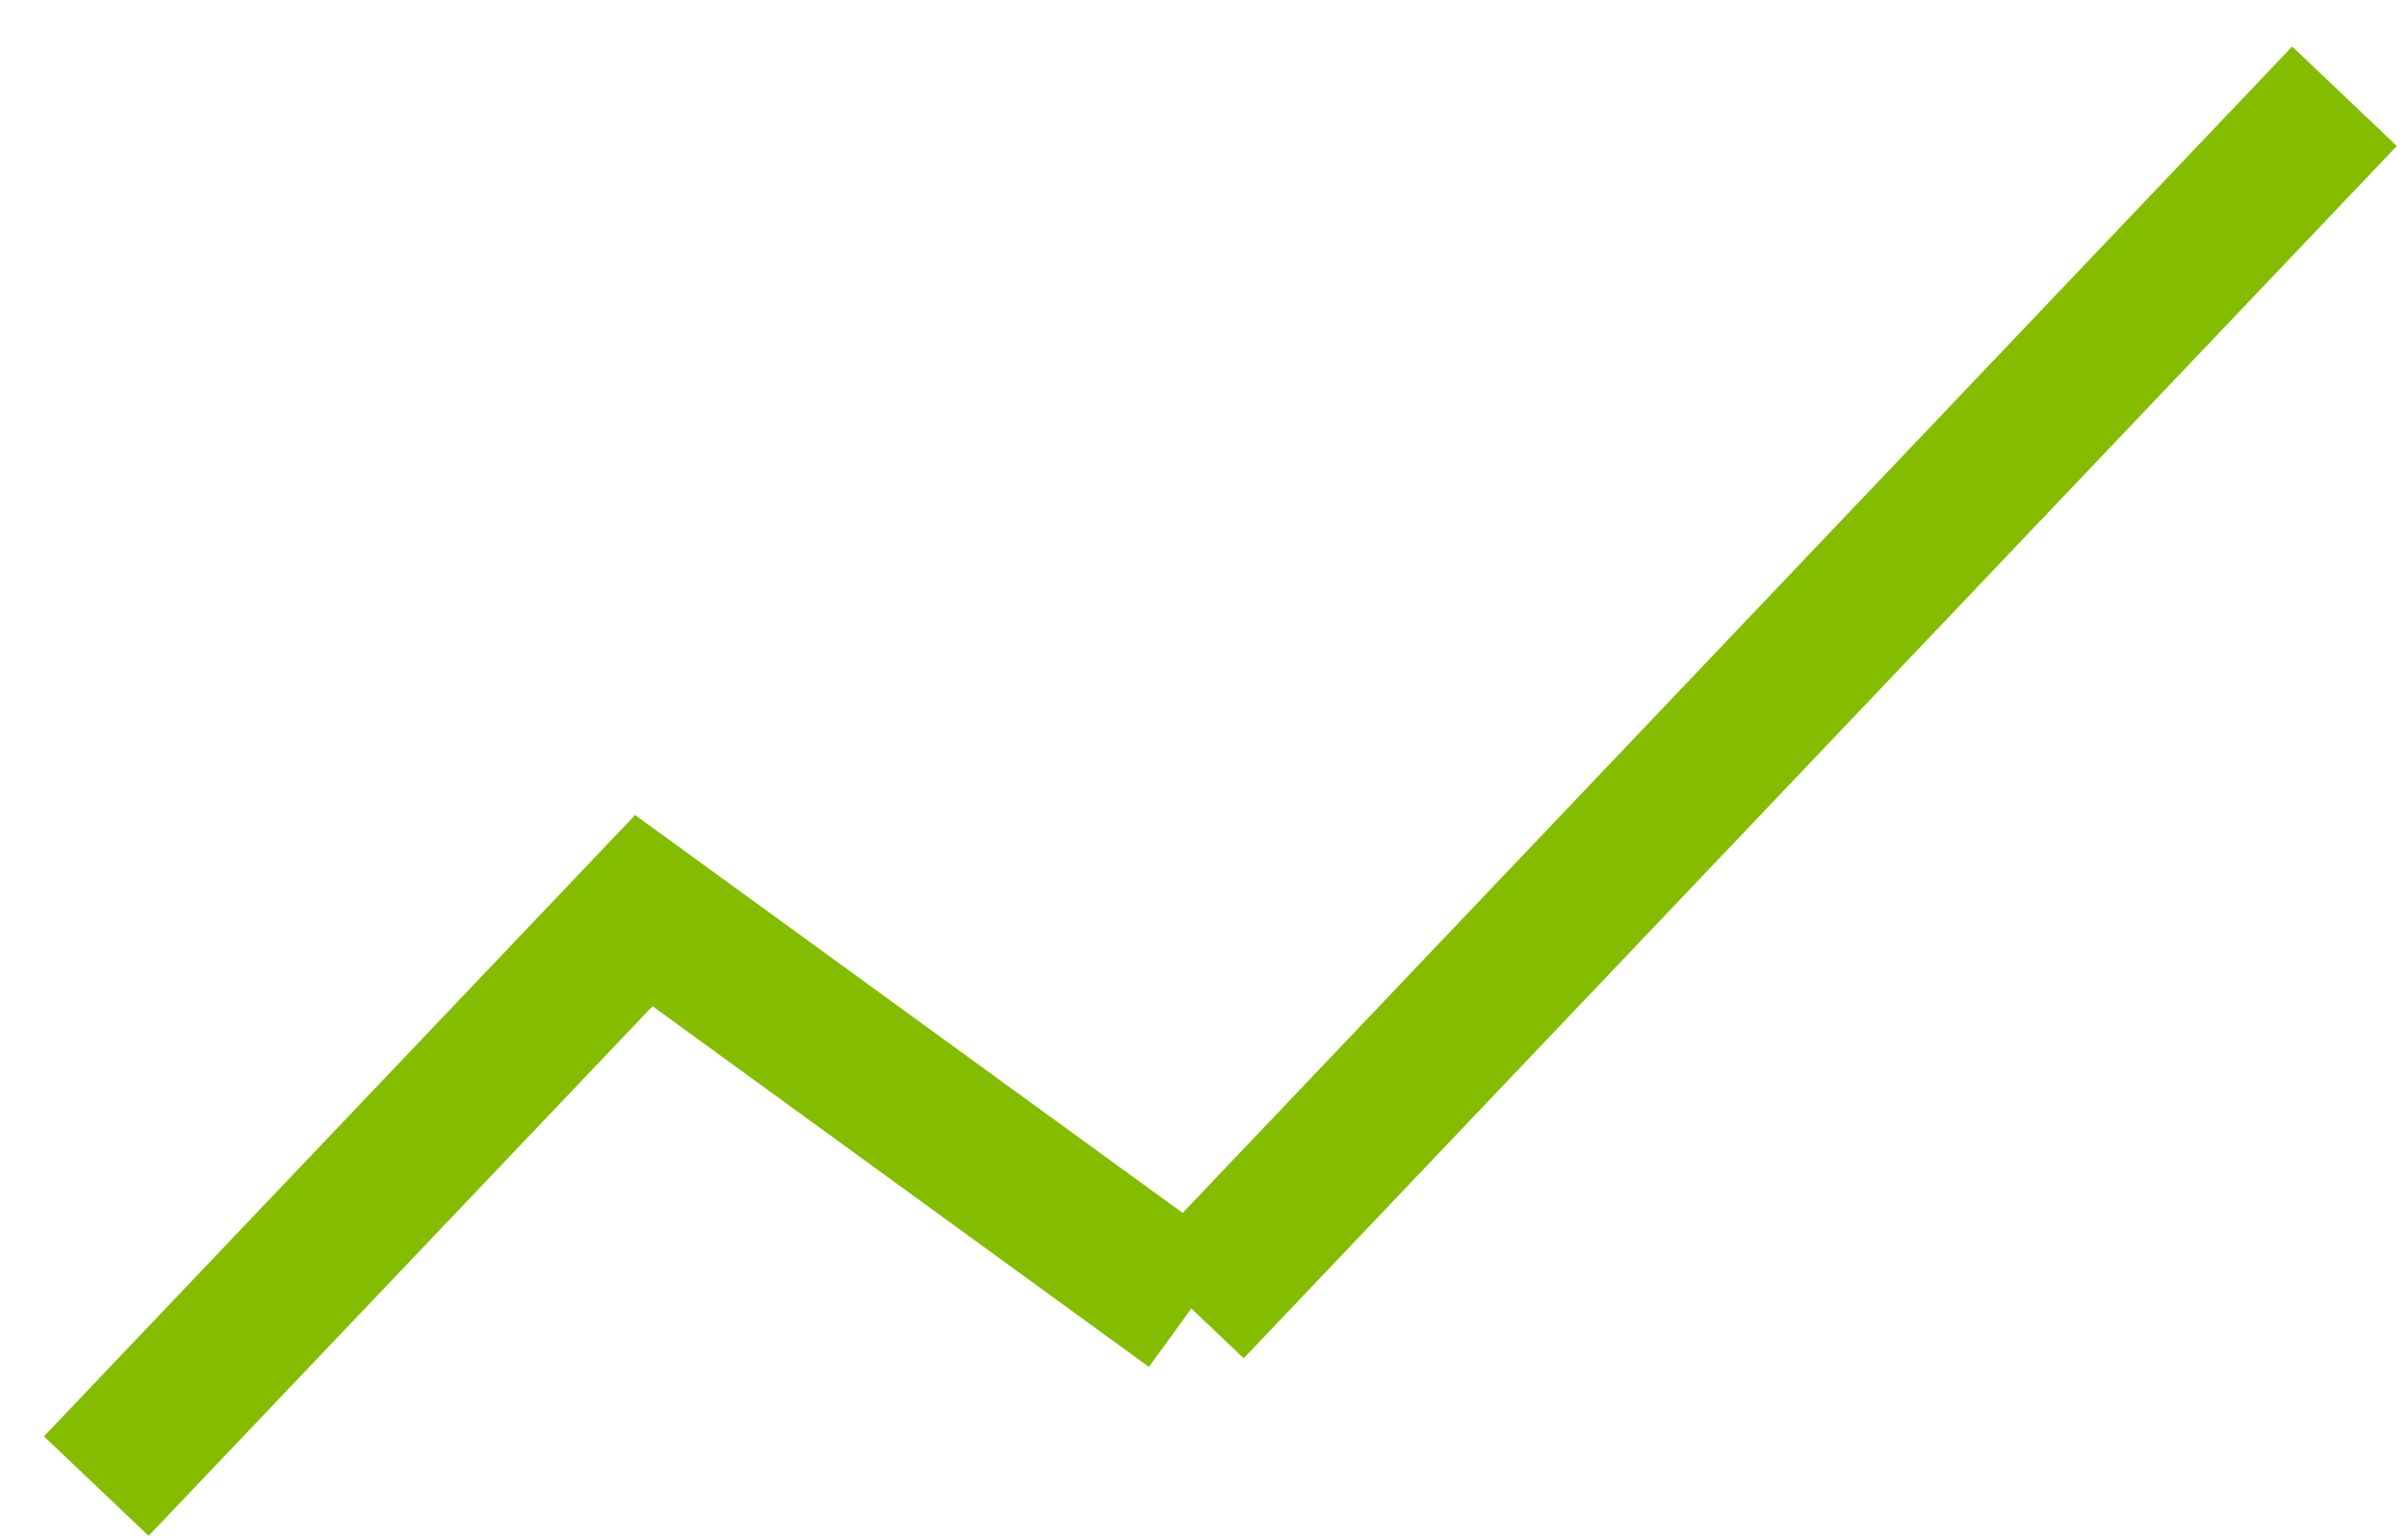
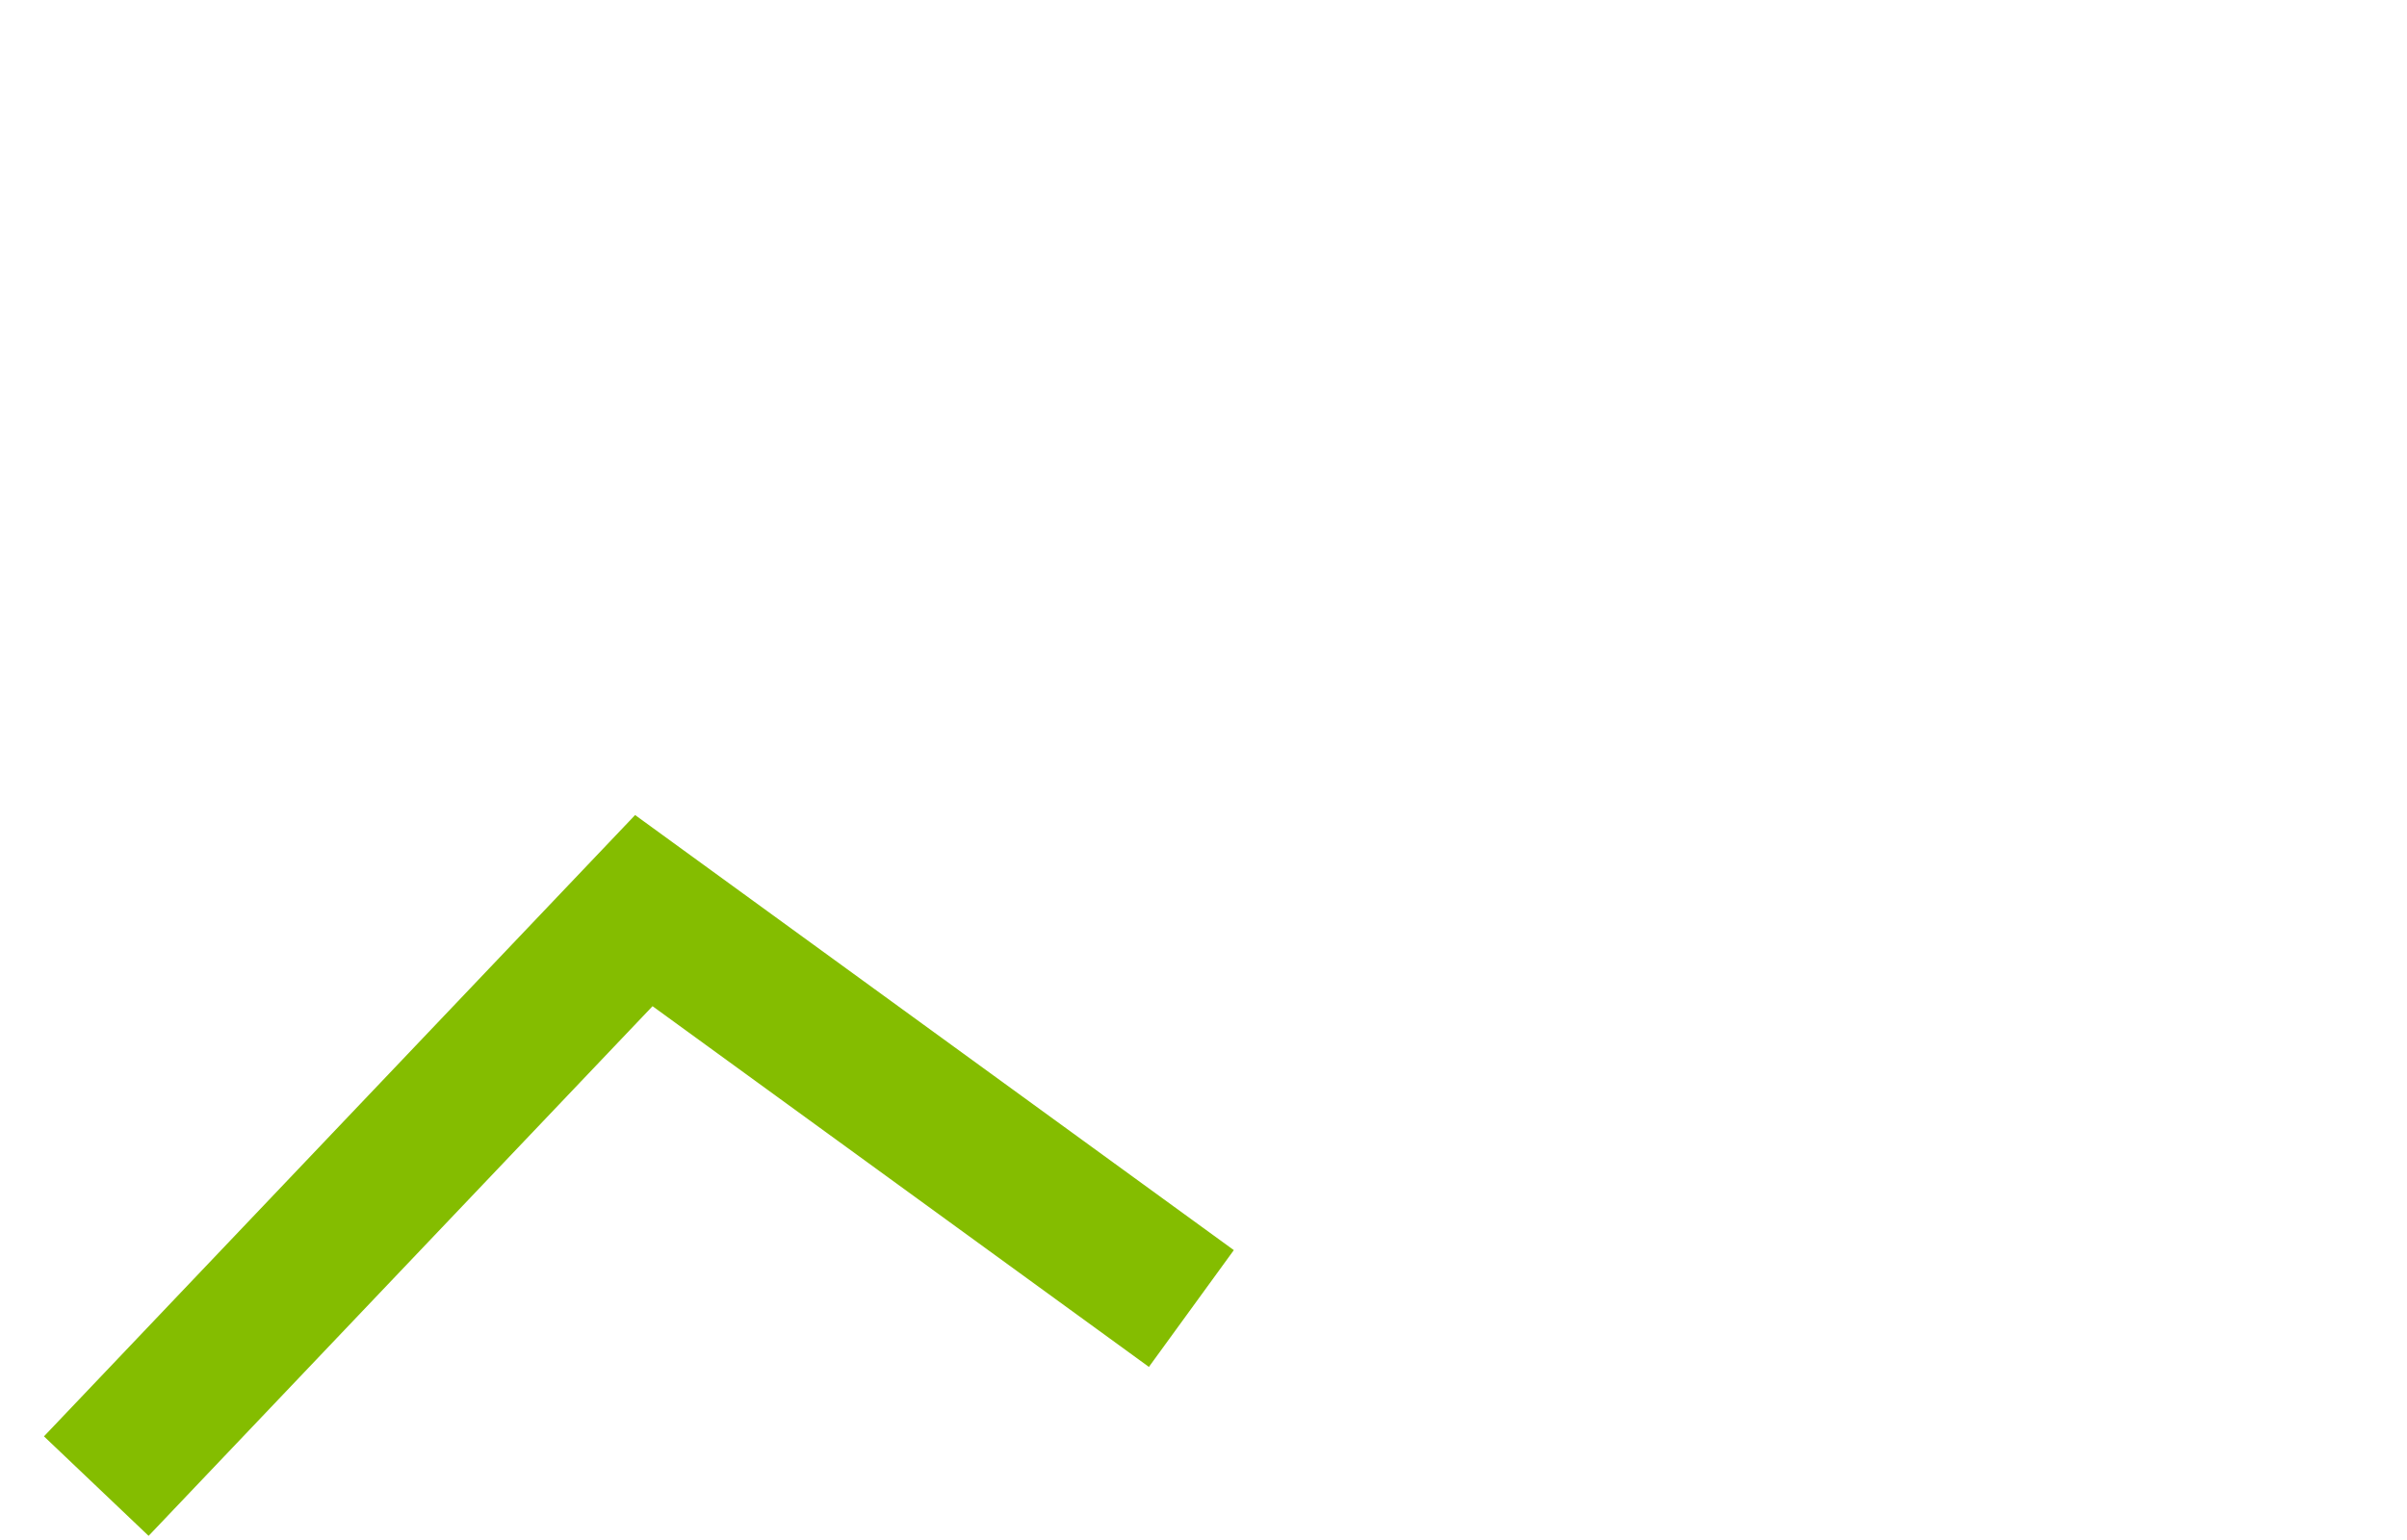
<svg xmlns="http://www.w3.org/2000/svg" fill="none" height="100%" overflow="visible" preserveAspectRatio="none" style="display: block;" viewBox="0 0 25 16" width="100%">
  <g id="Group">
    <path d="M1 15.44L6.687 9.461L12.374 13.595" id="Vector" stroke="#84BD00" stroke-width="1.5" />
-     <path d="M12.374 13.595L24.351 1" id="Vector_2" stroke="#84BD00" stroke-width="1.5" />
  </g>
</svg>